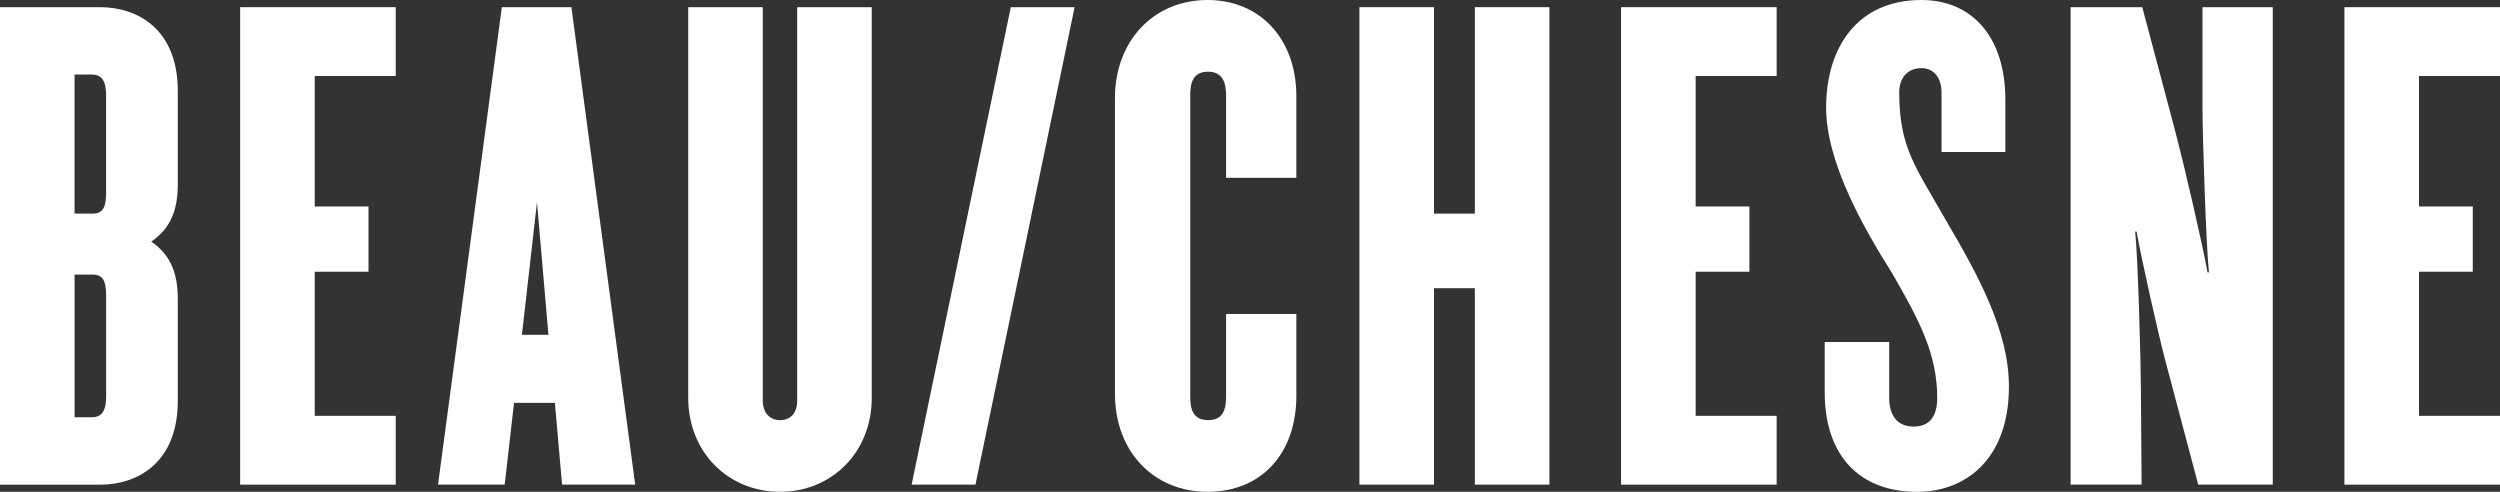
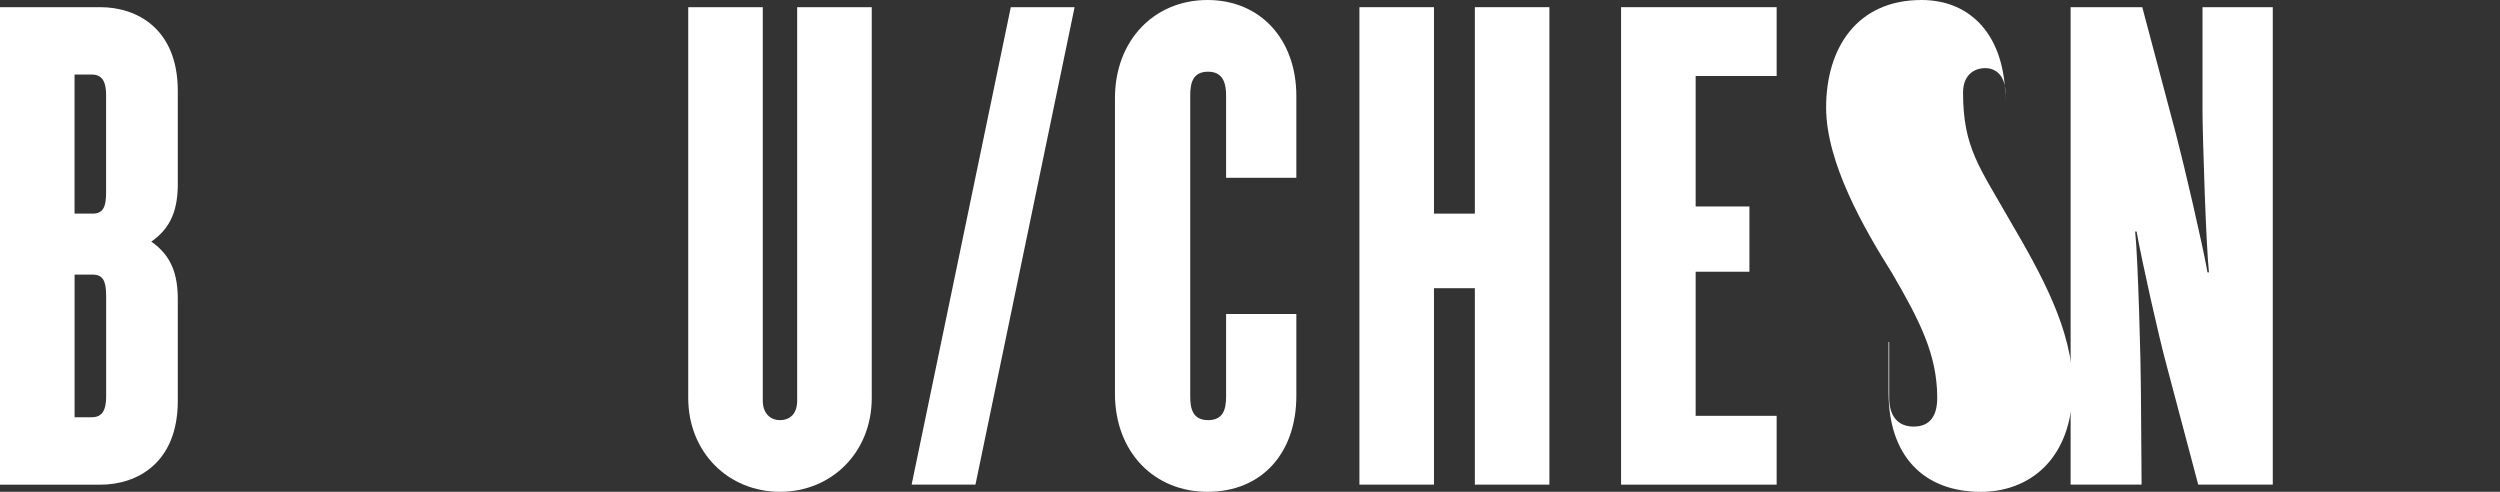
<svg xmlns="http://www.w3.org/2000/svg" viewBox="0 0 1000 196.72" data-sanitized-data-name="Layer 1" data-name="Layer 1" id="Layer_1">
  <rect x="0" y="0" width="1000" height="196.72" fill="#333333" stroke="none" />
  <defs>
    <style>
      .cls-1 {
        fill: #fff;
      }
    </style>
  </defs>
  <path d="M40.15,2.87c14.62,0,30.97,8.6,30.97,33.55v37c0,9.75-2.29,17.49-10.61,23.23,8.32,5.74,10.61,13.48,10.61,23.23v40.44c0,24.95-16.35,33.55-30.97,33.55H0V2.87h40.15ZM42.45,38.14c0-5.73-1.72-8.32-5.74-8.32h-6.89v55.63h7.17c4.02,0,5.45-2.29,5.45-8.32v-39ZM42.45,118.15c0-6.02-1.44-8.31-5.45-8.31h-7.17v57.06h6.89c4.02,0,5.74-2.58,5.74-8.32v-40.44Z" class="cls-1" />
-   <path d="M96.06,193.85V2.87h62.23v27.53h-32.4v52.19h21.51v26.1h-21.51v57.64h32.4v27.53h-62.23Z" class="cls-1" />
-   <path d="M205.61,161.16l-3.73,32.69h-26.67L200.74,2.87h27.82l25.52,190.98h-29.25l-2.87-32.69h-16.35ZM219.37,133.92l-4.58-53.05-6.02,53.05h10.61Z" class="cls-1" />
  <path d="M311.99,196.72c-20.64,0-36.7-15.78-36.7-37.56V2.87h29.82v157.43c0,4.88,2.87,7.75,6.88,7.75,4.3,0,6.88-2.87,6.88-7.75V2.87h29.83v156.29c0,21.79-16.06,37.56-36.71,37.56Z" class="cls-1" />
  <path d="M429.84,2.87l-39.66,190.98h-25.53L404.32,2.87h25.52Z" class="cls-1" />
  <path d="M482.98,196.72c-21.22,0-37-15.78-37-39.28V39.29c0-23.23,15.78-39.29,37-39.29s35.56,15.78,35.56,38.43v32.69h-28.1v-32.98c0-5.16-1.44-9.46-7.18-9.46-6.02,0-7.17,4.3-7.17,9.46v120.44c0,5.16,1.15,9.47,7.17,9.47s7.18-4.31,7.18-9.47v-32.98h28.1v32.69c0,22.94-13.77,38.43-35.56,38.43Z" class="cls-1" />
  <path d="M589.94,193.85v-78.57h-16.35v78.57h-29.82V2.87h29.82v82.58h16.35V2.87h29.82v190.98h-29.82Z" class="cls-1" />
  <path d="M648.43,193.85V2.87h62.23v27.53h-32.4v52.19h21.51v26.1h-21.51v57.64h32.4v27.53h-62.23Z" class="cls-1" />
-   <path d="M755.68,136.79v22.37c0,6.88,3.16,11.47,9.75,11.47s9.46-4.3,9.46-11.47c0-17.21-6.88-30.68-18.06-49.9-11.19-17.78-26.38-44.16-26.38-66.24,0-23.81,12.33-43.02,38.14-43.02,20.07,0,33.55,14.63,33.55,39.86v20.94h-25.53v-23.8c0-6.31-3.44-9.75-8.03-9.75-4.88,0-8.89,3.16-8.89,9.75,0,22.08,6.6,29.82,18.64,51.05,12.62,21.51,25.24,44.16,25.24,66.53,0,29.83-18.07,42.16-36.7,42.16-22.94,0-36.99-14.34-36.99-39.86v-20.07h25.81Z" class="cls-1" />
+   <path d="M755.68,136.79v22.37c0,6.88,3.16,11.47,9.75,11.47s9.46-4.3,9.46-11.47c0-17.21-6.88-30.68-18.06-49.9-11.19-17.78-26.38-44.16-26.38-66.24,0-23.81,12.33-43.02,38.14-43.02,20.07,0,33.55,14.63,33.55,39.86v20.94v-23.8c0-6.31-3.44-9.75-8.03-9.75-4.88,0-8.89,3.16-8.89,9.75,0,22.08,6.6,29.82,18.64,51.05,12.62,21.51,25.24,44.16,25.24,66.53,0,29.83-18.07,42.16-36.7,42.16-22.94,0-36.99-14.34-36.99-39.86v-20.07h25.81Z" class="cls-1" />
  <path d="M856.91,2.87l13.48,50.76c3.16,12.04,10.6,43.87,12.62,55.34h.57c-1.15-10.61-2.58-55.06-2.58-65.1V2.87h28.11v190.98h-29.82l-12.62-47.6c-3.15-11.48-10.04-42.45-12.04-53.63h-.57c1.14,10.04,2.3,53.63,2.3,63.09l.28,38.14h-28.39V2.87h28.68Z" class="cls-1" />
-   <path d="M937.77,193.85V2.87h62.23v27.53h-32.4v52.19h21.51v26.1h-21.51v57.64h32.4v27.53h-62.23Z" class="cls-1" />
</svg>